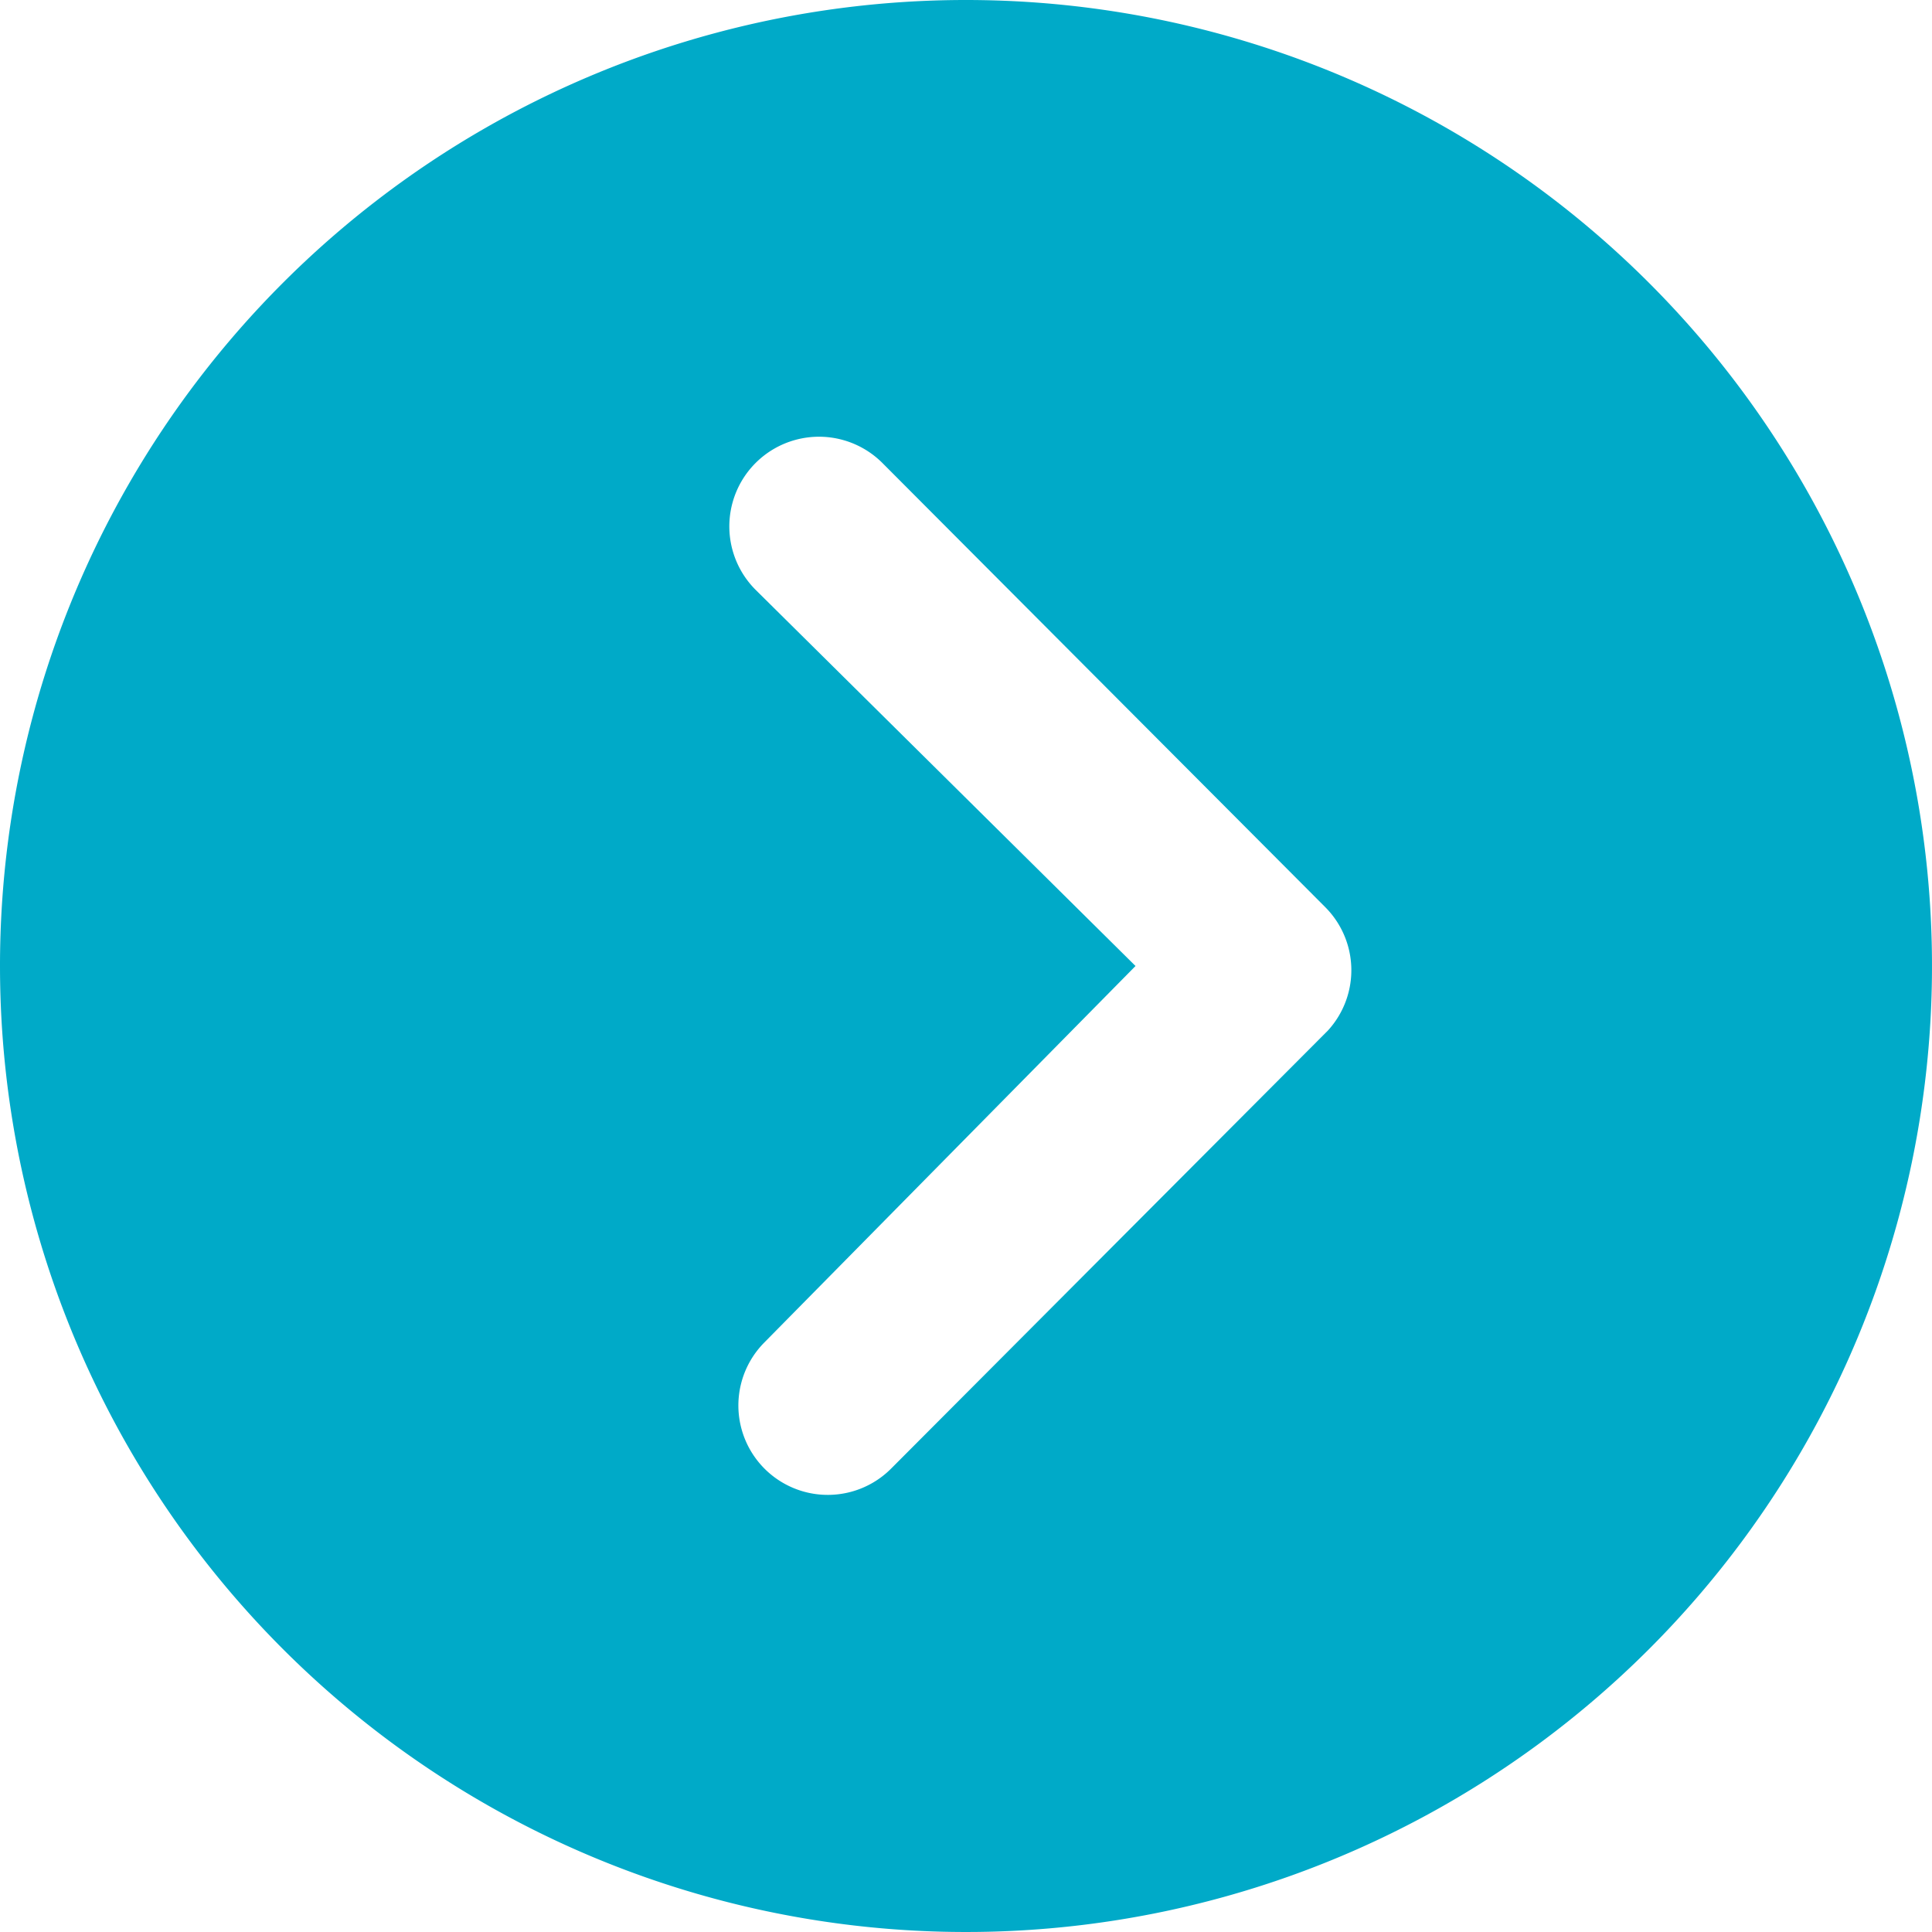
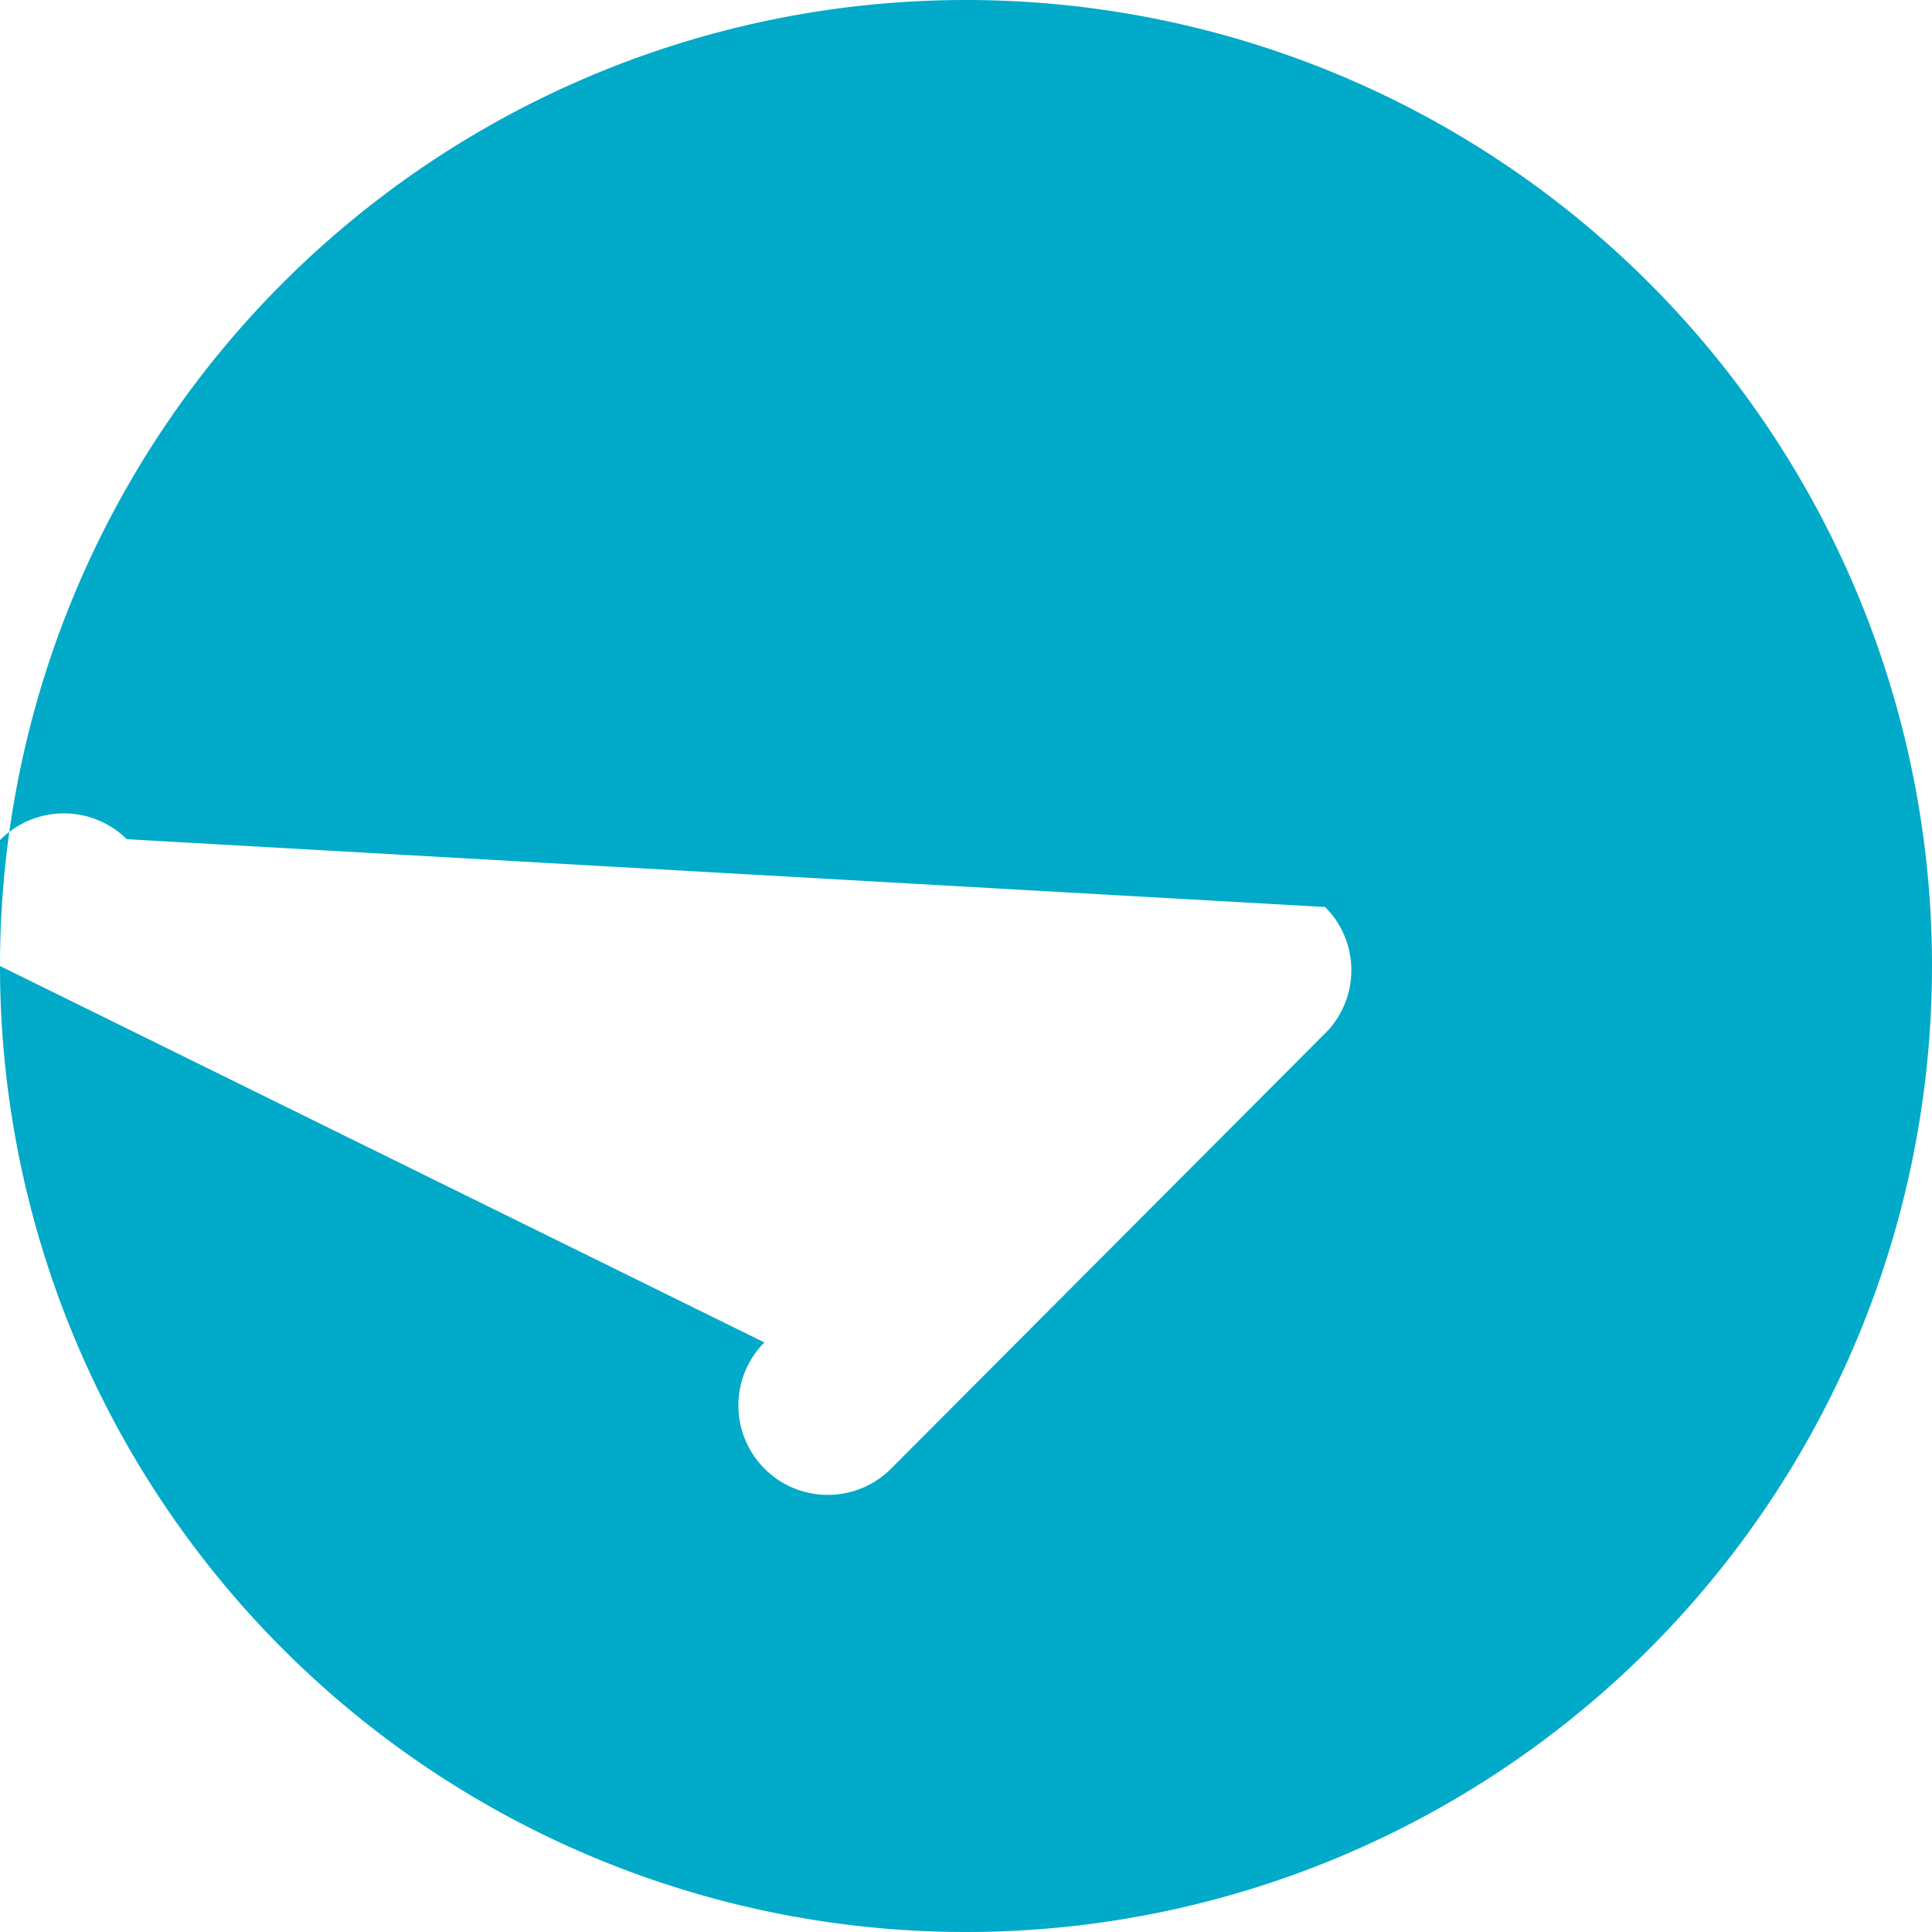
<svg xmlns="http://www.w3.org/2000/svg" width="36.778" height="36.778" viewBox="0 0 36.778 36.778">
-   <path id="Icon_ionic-ios-arrow-dropright-circle" data-name="Icon ionic-ios-arrow-dropright-circle" d="M3.375,21.764A18.389,18.389,0,1,0,21.764,3.375,18.386,18.386,0,0,0,3.375,21.764Zm21.616,0-7.241-7.17a1.707,1.707,0,0,1,2.414-2.414L28.6,20.641a1.7,1.7,0,0,1,.053,2.352L20.34,31.33a1.7,1.7,0,1,1-2.414-2.4Z" transform="translate(-3.375 -3.375)" fill="#00aac8" />
+   <path id="Icon_ionic-ios-arrow-dropright-circle" data-name="Icon ionic-ios-arrow-dropright-circle" d="M3.375,21.764A18.389,18.389,0,1,0,21.764,3.375,18.386,18.386,0,0,0,3.375,21.764Za1.707,1.707,0,0,1,2.414-2.414L28.6,20.641a1.7,1.7,0,0,1,.053,2.352L20.34,31.33a1.7,1.7,0,1,1-2.414-2.4Z" transform="translate(-3.375 -3.375)" fill="#00aac8" />
</svg>